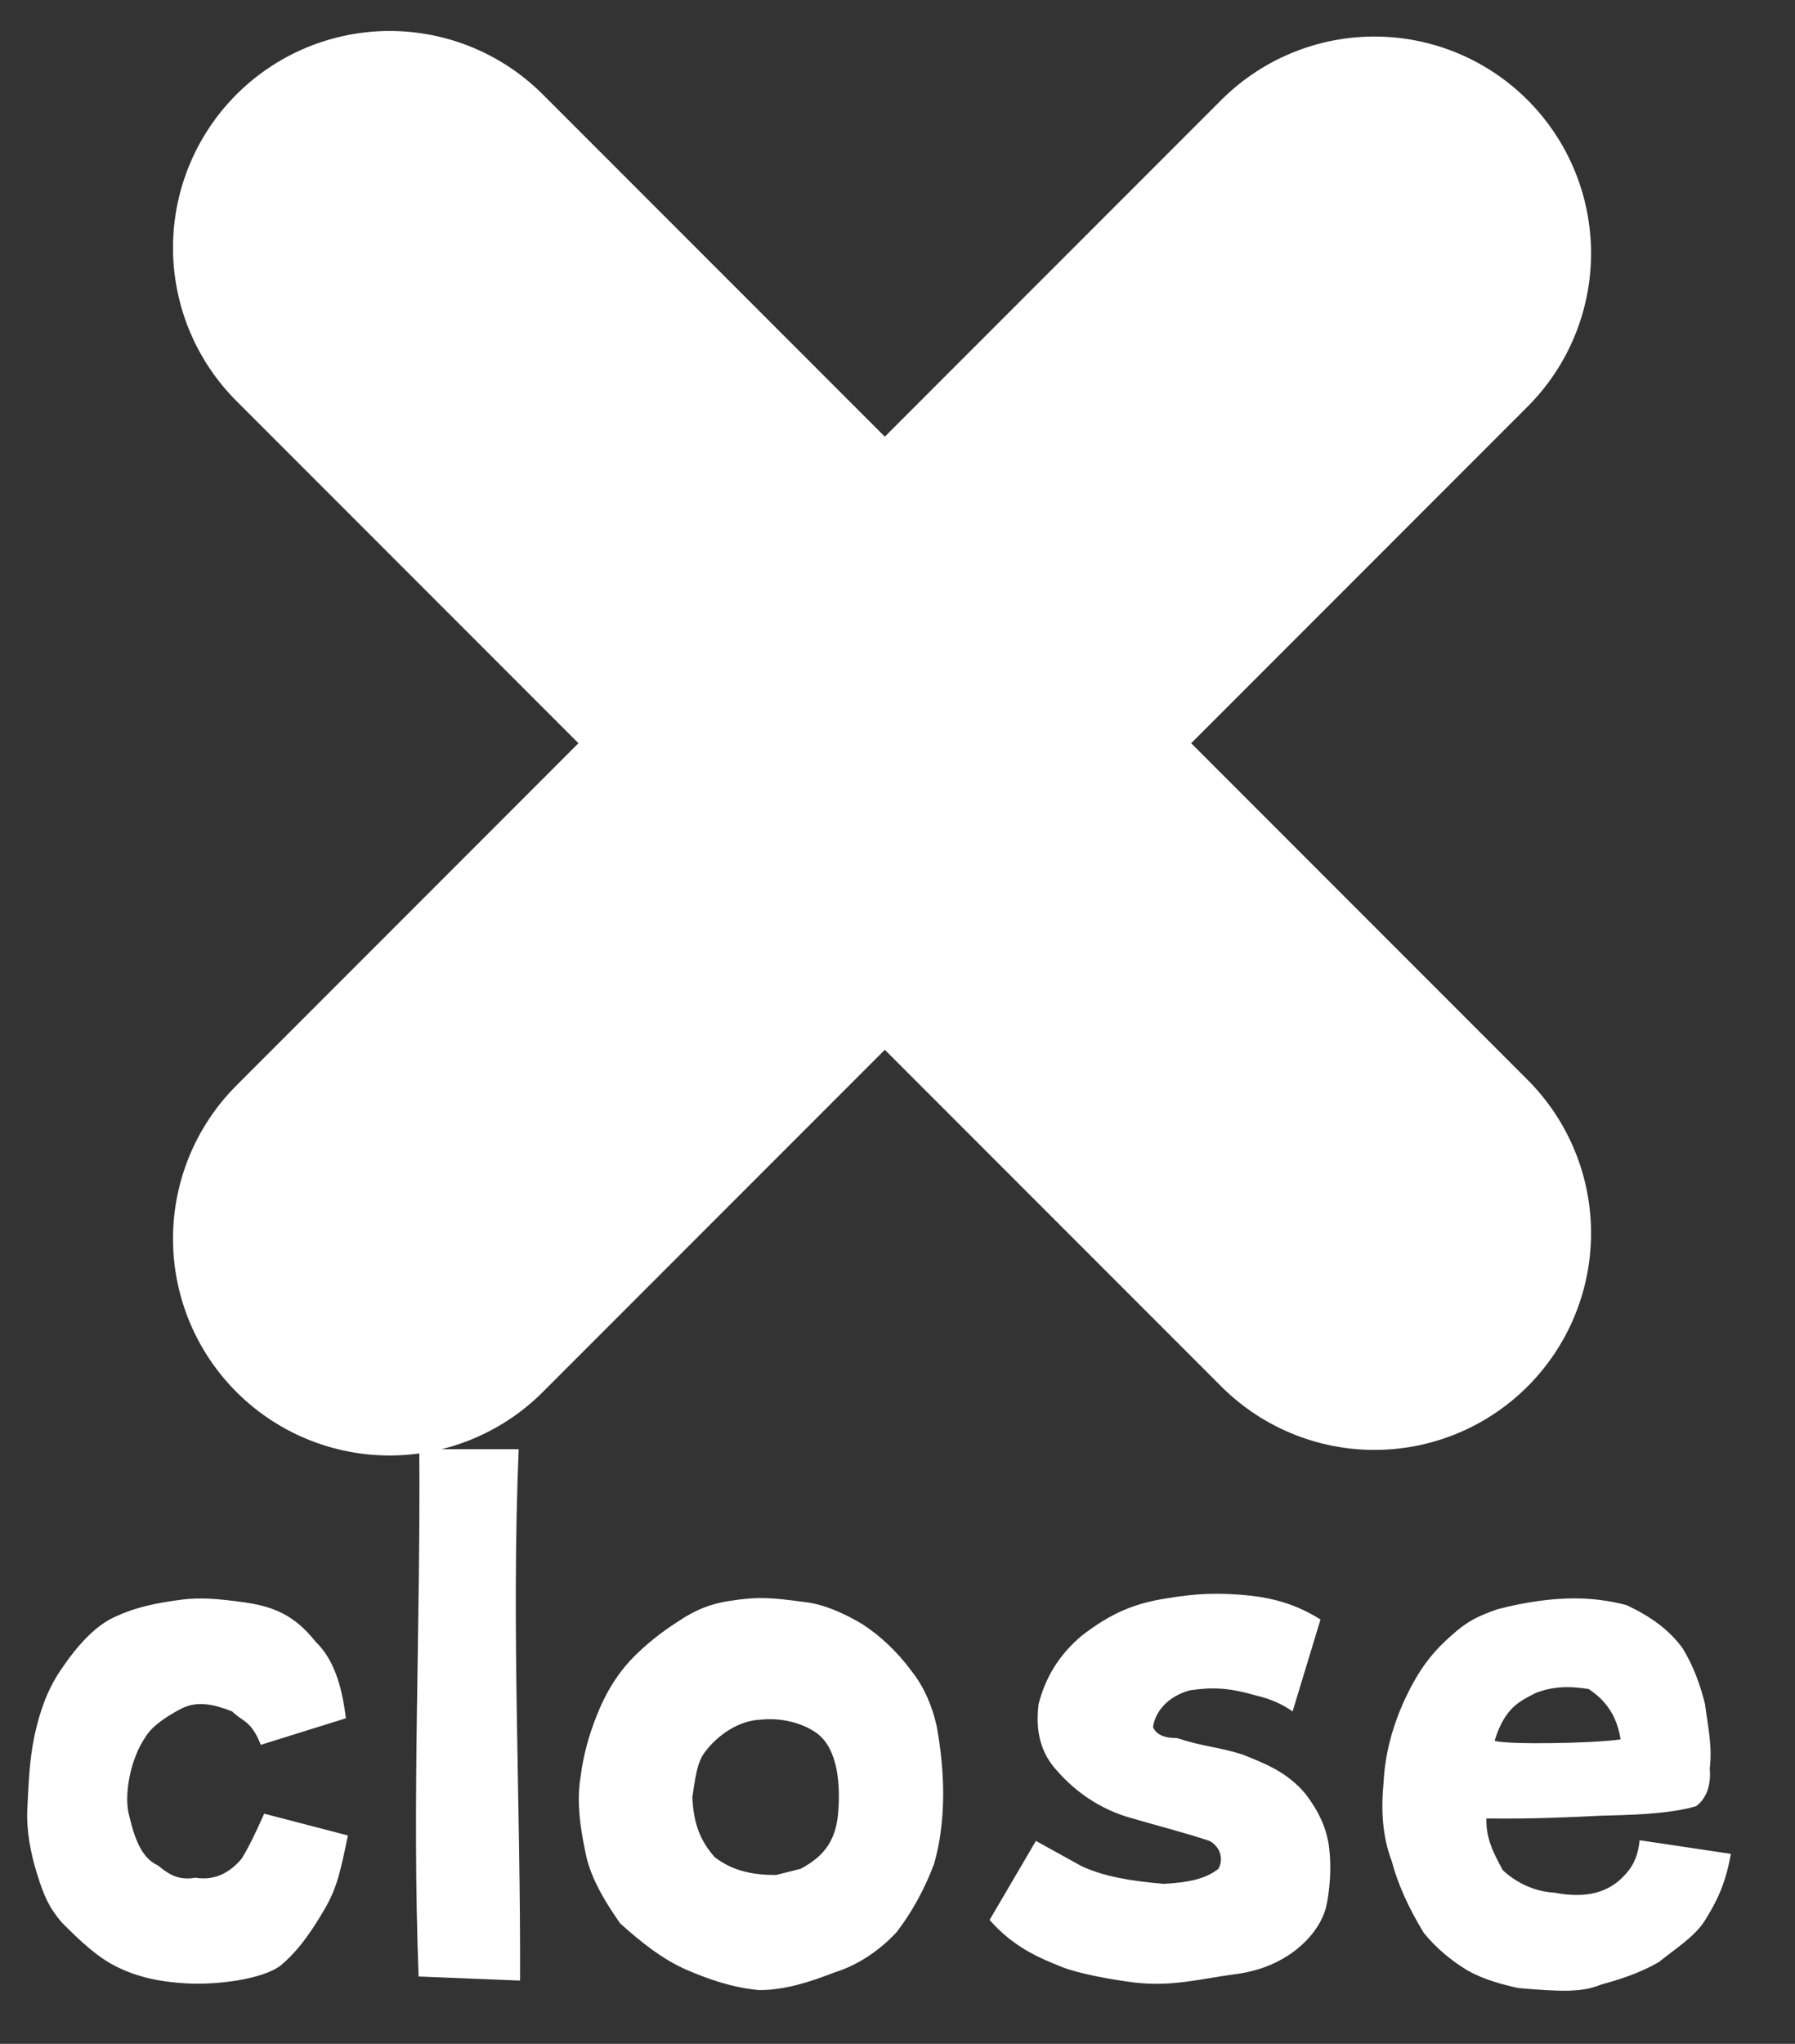
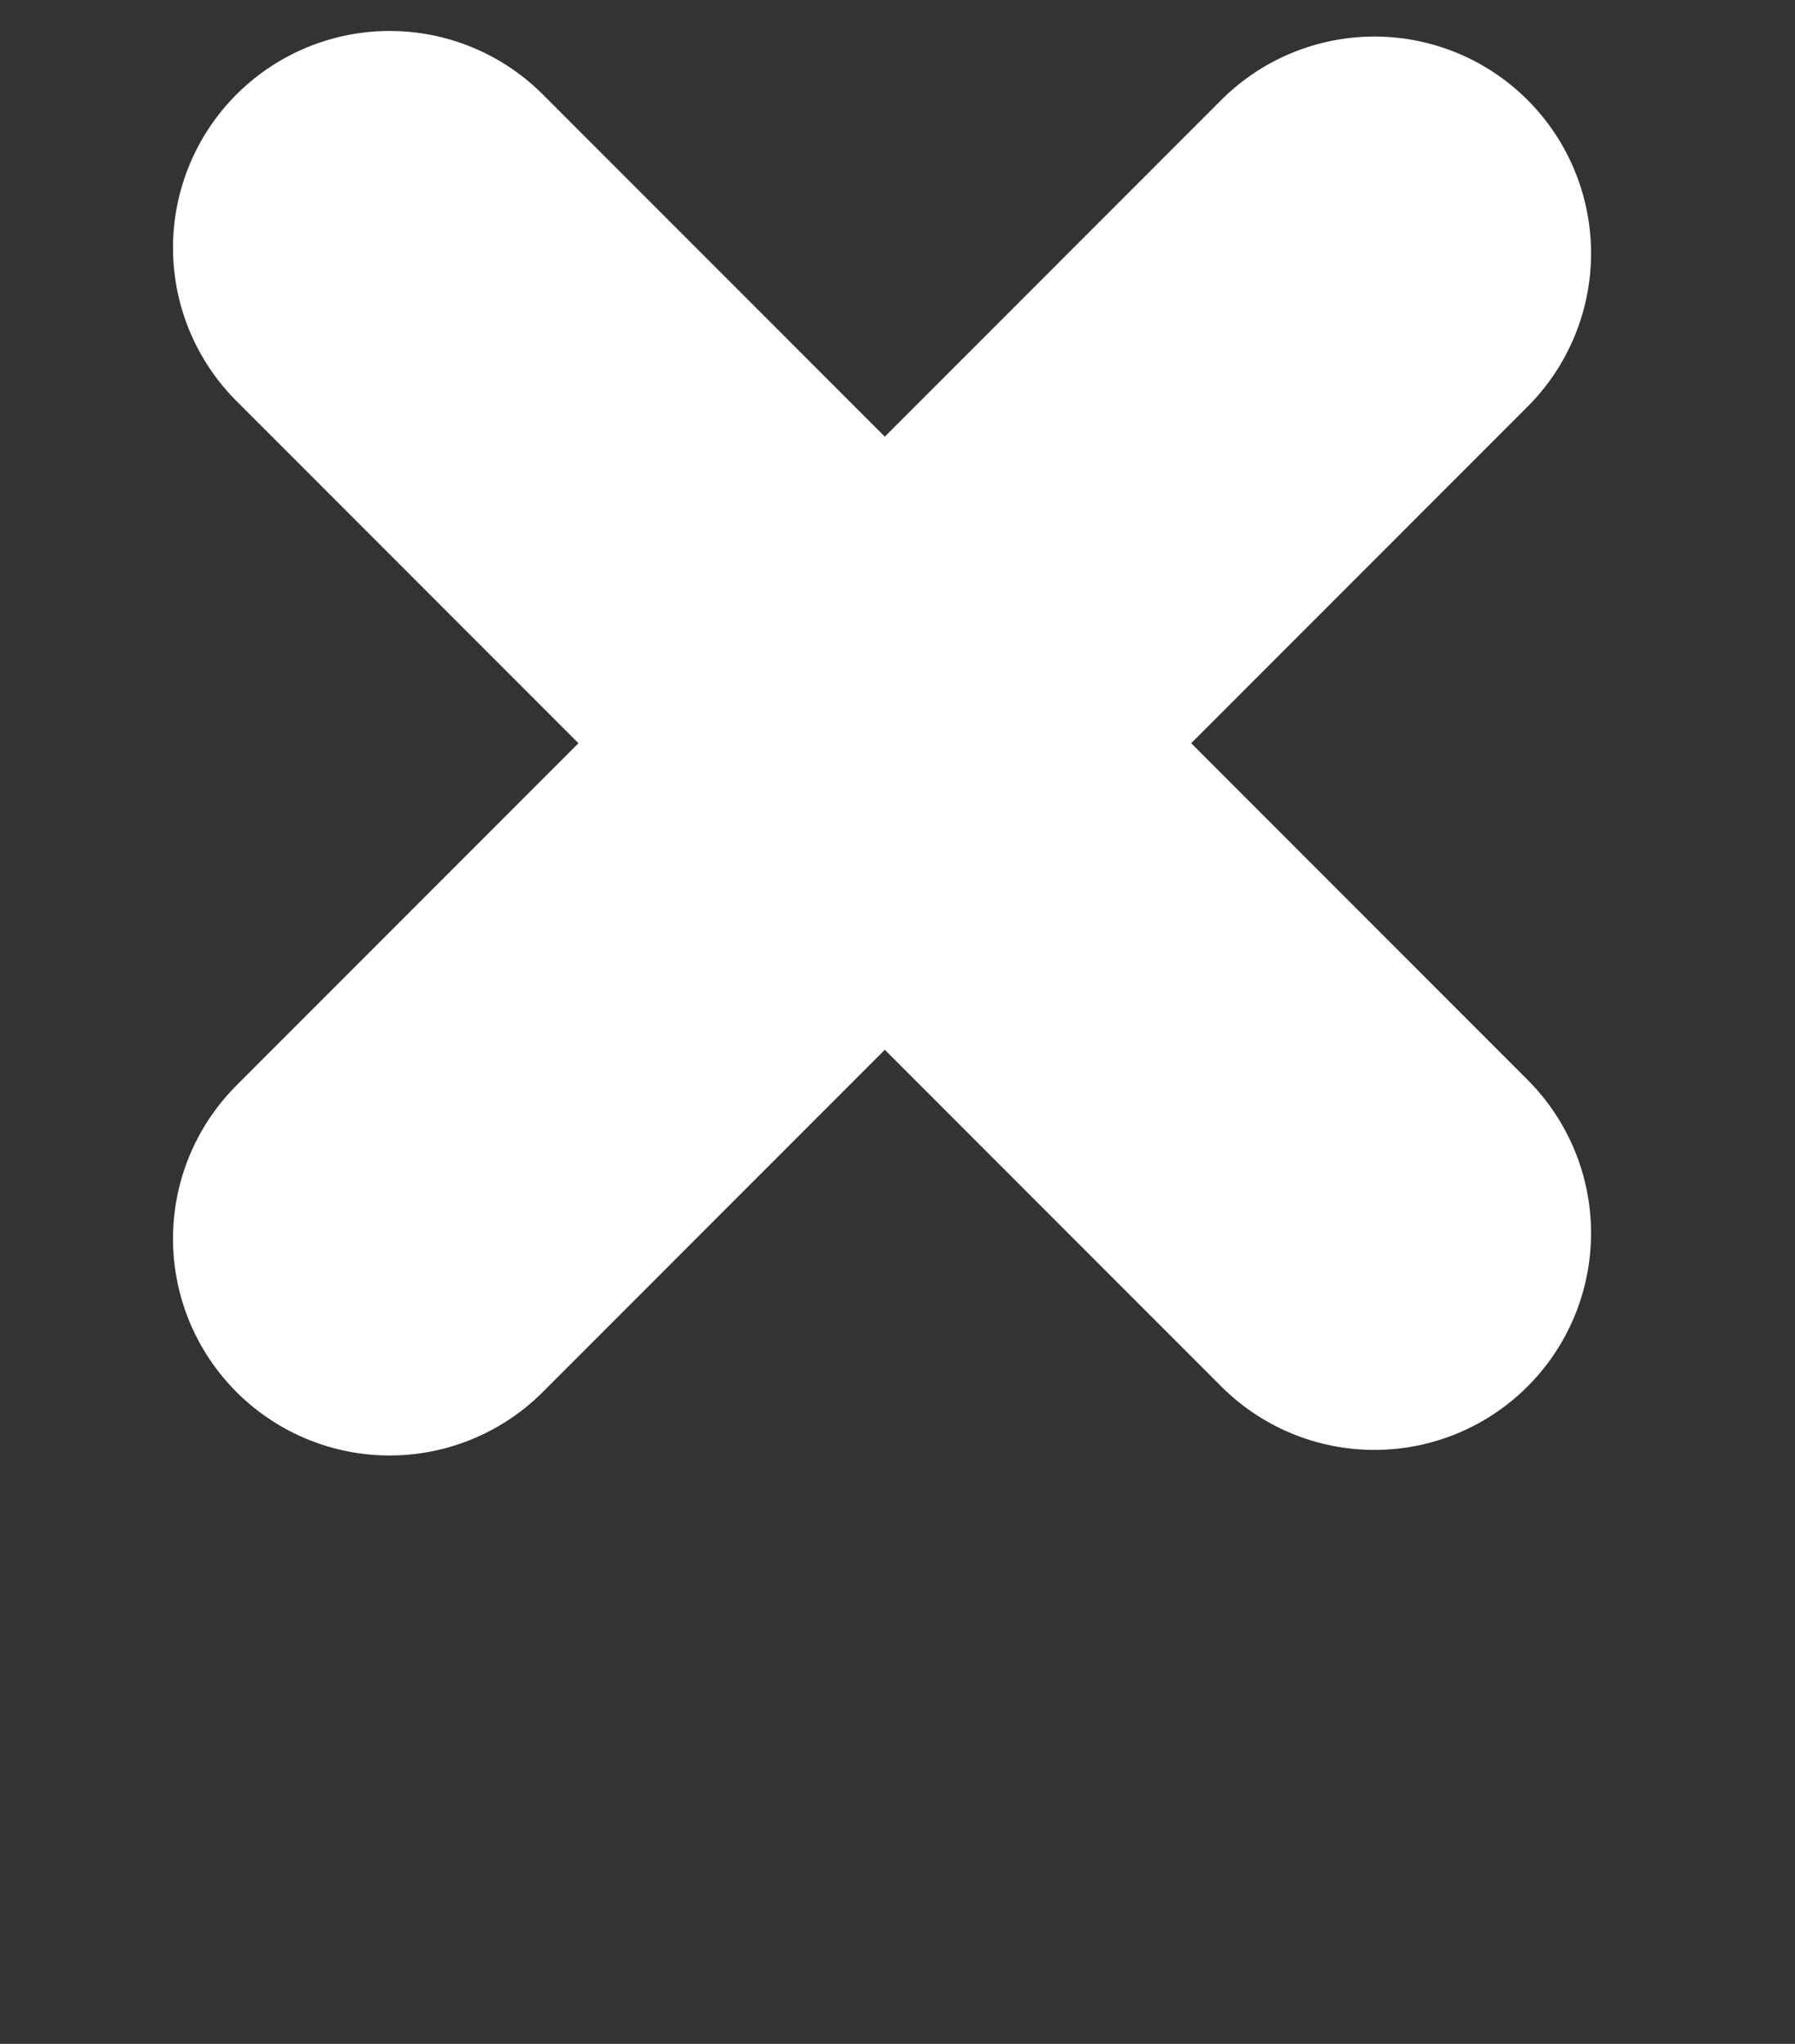
<svg xmlns="http://www.w3.org/2000/svg" width="29" height="33" viewBox="0 0 29 33" fill="none">
  <rect x="0" y="0" width="29" height="33" fill="#333333" stroke="none" />
  <path d="M6.295 20L22.205 4.09" stroke="white" stroke-width="7" stroke-linecap="round" />
  <path d="M6.295 4L22.205 19.91" stroke="white" stroke-width="7" stroke-linecap="round" />
-   <path d="M2.992 32.022C2.596 32 2.222 31.923 1.892 31.758C1.573 31.604 1.287 31.329 1.001 31.043C0.803 30.812 0.715 30.636 0.594 30.24C0.495 29.921 0.429 29.569 0.44 29.239C0.462 28.81 0.473 28.414 0.561 28.007C0.649 27.611 0.77 27.27 0.99 26.951C1.265 26.544 1.518 26.291 1.771 26.148C2.134 25.961 2.497 25.884 2.926 25.829C3.245 25.785 3.564 25.818 3.96 25.873C4.411 25.939 4.752 26.071 5.093 26.5C5.39 26.786 5.522 27.204 5.588 27.743L4.213 28.172C4.059 27.776 3.916 27.798 3.751 27.633C3.476 27.523 3.201 27.457 2.948 27.578C2.75 27.677 2.464 27.853 2.354 28.04C2.112 28.381 1.991 28.986 2.09 29.327C2.189 29.745 2.31 30.009 2.552 30.119C2.75 30.284 2.904 30.361 3.157 30.317C3.487 30.372 3.729 30.218 3.905 30.009C4.026 29.811 4.136 29.58 4.268 29.283L5.621 29.635C5.5 30.218 5.445 30.471 5.258 30.801C5.071 31.12 4.851 31.472 4.532 31.736C4.246 31.956 3.498 32.055 2.992 32.022ZM8.402 31.978L6.763 31.912C6.653 29.03 6.796 26.247 6.774 23.398H8.38C8.259 26.28 8.413 29.107 8.402 31.978ZM12.263 32.132C11.812 32.088 11.449 31.956 11.086 31.802C10.69 31.626 10.349 31.351 10.019 31.054C9.788 30.724 9.579 30.383 9.48 30.009C9.392 29.602 9.304 29.14 9.381 28.678C9.425 28.337 9.513 28.018 9.645 27.688C9.777 27.358 9.942 27.072 10.184 26.808C10.426 26.555 10.679 26.357 10.954 26.181C11.229 25.994 11.482 25.895 11.768 25.851C12.241 25.774 12.472 25.796 12.967 25.862C13.308 25.895 13.638 26.049 13.935 26.225C14.221 26.412 14.496 26.665 14.738 26.995C14.936 27.248 15.068 27.567 15.134 27.875C15.211 28.304 15.343 29.217 15.09 30.097C14.936 30.504 14.738 30.867 14.485 31.197C14.188 31.516 13.836 31.736 13.484 31.846C13.088 32 12.681 32.132 12.263 32.132ZM12.934 30.174C13.264 29.998 13.495 29.767 13.539 29.294C13.583 28.821 13.539 28.238 13.198 27.985C12.956 27.809 12.604 27.732 12.296 27.765C11.933 27.776 11.592 28.018 11.394 28.282C11.251 28.458 11.229 28.755 11.185 29.019C11.207 29.459 11.317 29.723 11.548 29.987C11.867 30.229 12.208 30.273 12.538 30.273L12.934 30.174ZM18.342 32.011C17.979 31.967 17.429 31.868 17.154 31.758C16.802 31.615 16.384 31.45 15.988 30.999L16.736 29.723L17.473 30.13C17.825 30.295 18.265 30.372 18.804 30.416C19.2 30.394 19.475 30.339 19.684 30.174C19.761 30.042 19.739 29.833 19.541 29.723C19.112 29.58 18.628 29.459 18.221 29.338C17.792 29.206 17.407 28.964 17.077 28.59C16.813 28.304 16.725 27.952 16.78 27.512C16.89 27.083 17.11 26.72 17.473 26.412C17.957 26.038 18.342 25.884 18.848 25.807C19.299 25.73 19.684 25.708 20.201 25.763C20.586 25.807 20.949 25.906 21.334 26.148L20.883 27.633C20.729 27.523 20.542 27.435 20.311 27.38C19.849 27.248 19.596 27.237 19.222 27.292C18.859 27.391 18.661 27.644 18.628 27.886C18.683 28.007 18.804 28.062 19.013 28.062C19.453 28.205 19.684 28.205 20.069 28.326C20.454 28.48 20.795 28.612 21.092 28.964C21.301 29.239 21.444 29.525 21.477 29.866C21.51 30.152 21.488 30.515 21.422 30.801C21.345 31.076 21.158 31.318 20.894 31.516C20.619 31.714 20.3 31.835 19.926 31.879C19.365 31.956 18.936 32.077 18.342 32.011ZM24.532 32.099C24.224 32.033 23.938 31.945 23.707 31.813C23.432 31.648 23.19 31.439 23.003 31.208C22.761 30.812 22.585 30.427 22.486 30.053C22.332 29.646 22.31 29.228 22.354 28.766C22.376 28.337 22.486 27.919 22.662 27.512C22.882 27.028 23.091 26.72 23.443 26.412C23.707 26.17 23.883 26.093 24.191 25.983C24.653 25.862 25.082 25.807 25.434 25.807C25.709 25.807 25.995 25.84 26.281 25.917C26.677 26.104 26.963 26.313 27.183 26.61C27.359 26.896 27.469 27.204 27.546 27.512C27.59 27.864 27.667 28.183 27.623 28.557C27.645 28.81 27.579 29.03 27.403 29.162C26.963 29.294 26.303 29.305 25.863 29.316C25.412 29.338 24.785 29.371 24.015 29.36C24.004 29.679 24.125 29.91 24.279 30.196C24.444 30.35 24.73 30.537 25.115 30.559C25.632 30.658 26.006 30.559 26.27 30.251C26.402 30.108 26.468 29.932 26.49 29.712L27.964 29.932C27.876 30.427 27.733 30.702 27.557 30.988C27.392 31.263 27.084 31.45 26.798 31.681C26.49 31.857 26.182 31.956 25.863 32.044C25.544 32.176 25.192 32.154 24.532 32.099ZM26.182 28.084C26.105 27.556 25.775 27.347 25.665 27.27C25.313 27.215 25.06 27.237 24.807 27.336C24.554 27.468 24.312 27.567 24.147 28.106C24.345 28.172 25.731 28.15 26.182 28.084Z" fill="white" />
</svg>